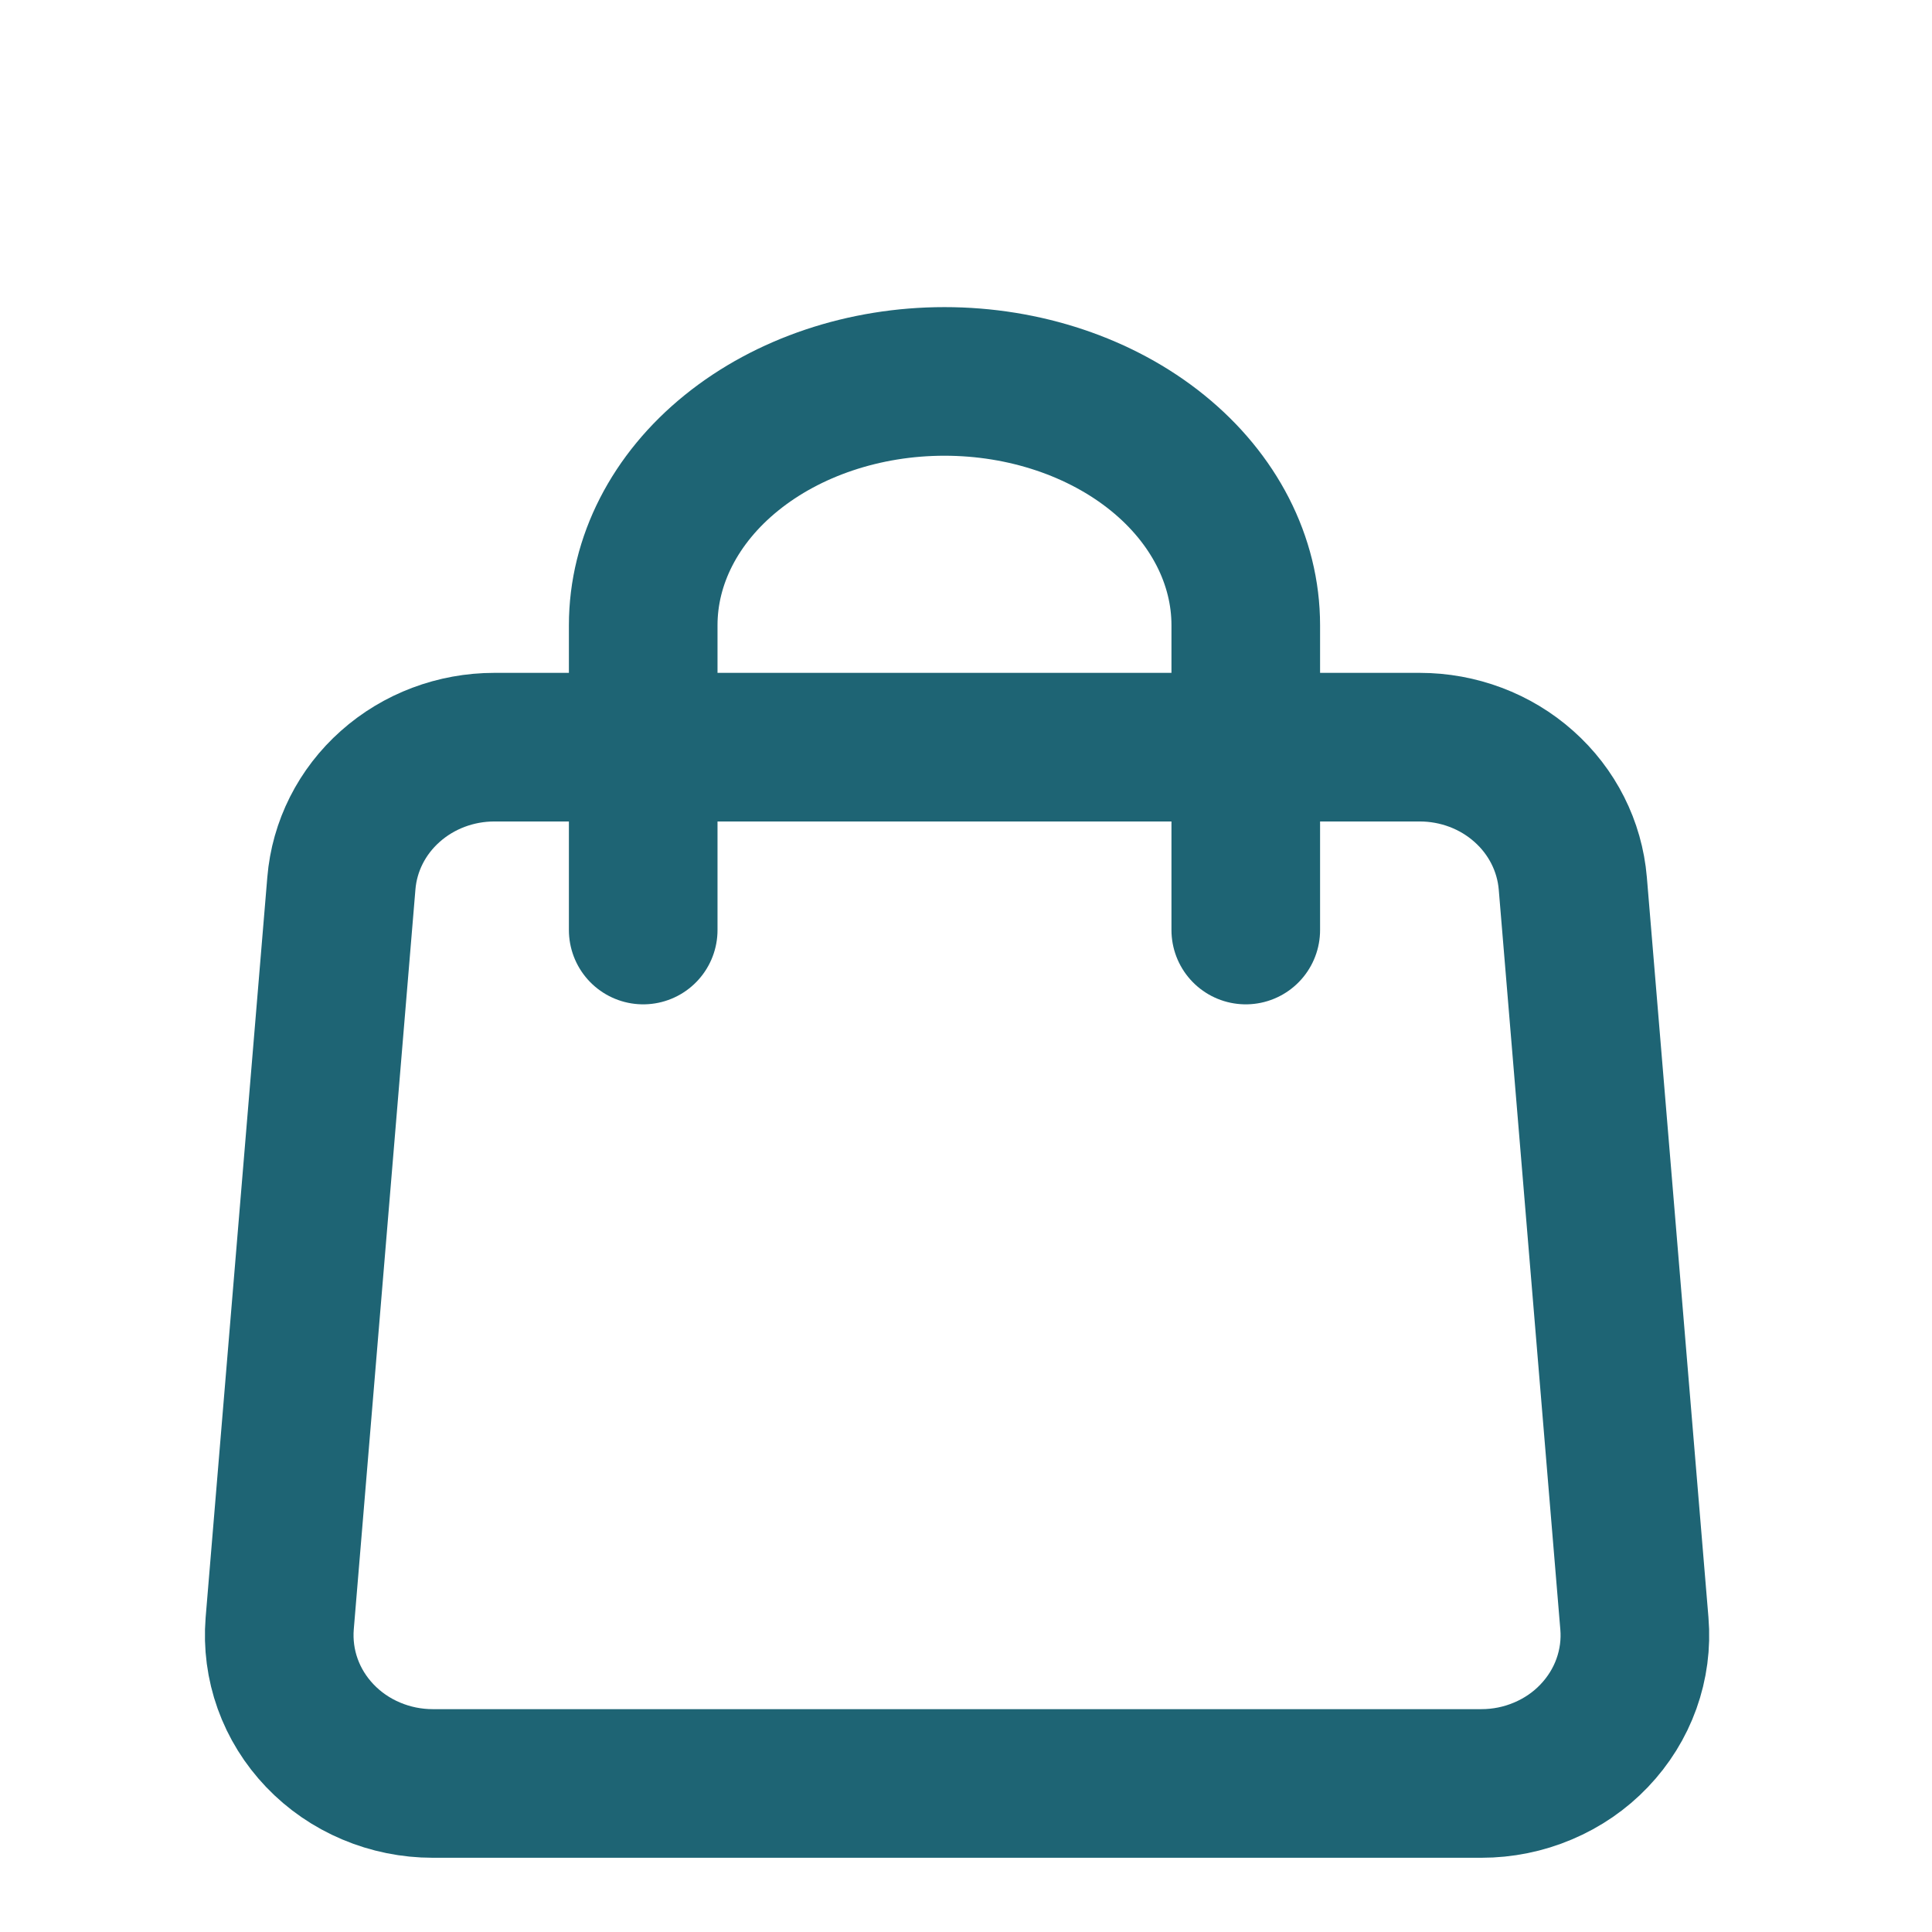
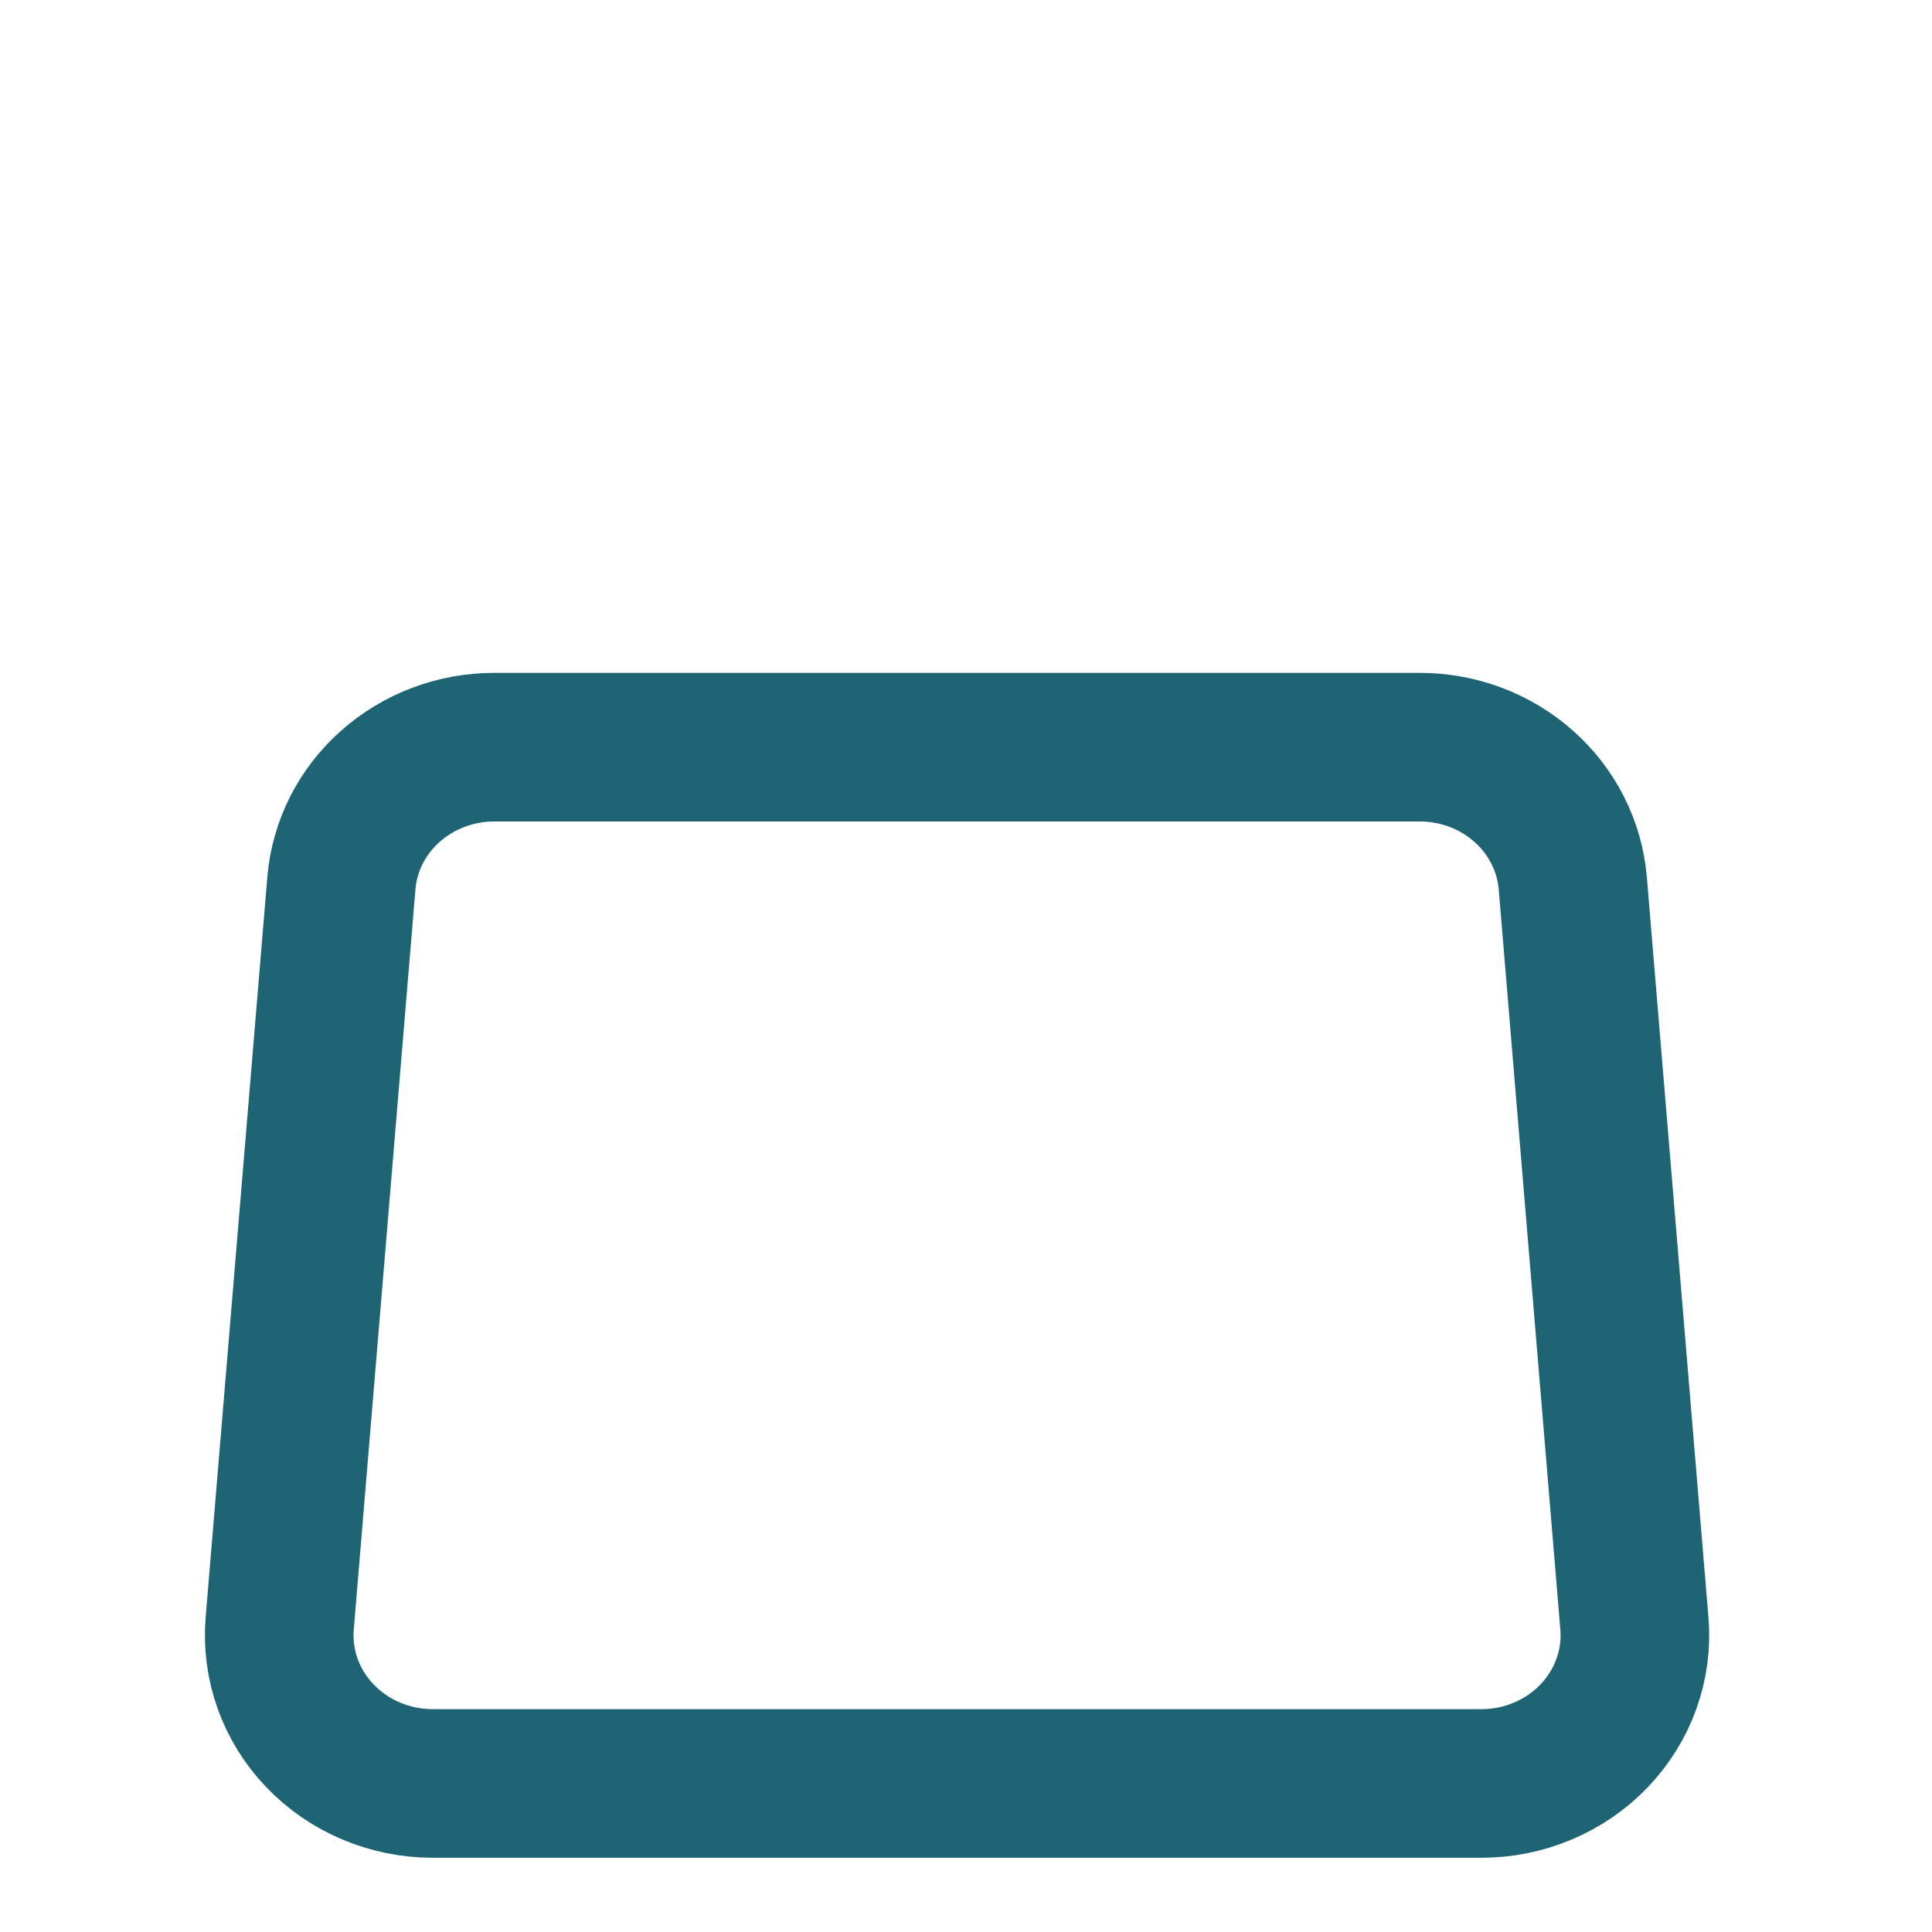
<svg xmlns="http://www.w3.org/2000/svg" width="26" height="26" viewBox="0 0 26 26" fill="none">
  <path d="M4.594 11.888C4.635 11.388 4.87 10.922 5.252 10.583C5.634 10.243 6.134 10.055 6.653 10.055H19.106C19.625 10.055 20.126 10.243 20.507 10.583C20.889 10.922 21.124 11.388 21.166 11.888L21.995 21.849C22.018 22.123 21.981 22.399 21.888 22.659C21.795 22.919 21.647 23.157 21.454 23.359C21.261 23.562 21.026 23.723 20.765 23.833C20.504 23.944 20.222 24.001 19.937 24.001H5.823C5.538 24.001 5.256 23.944 4.994 23.833C4.733 23.723 4.499 23.562 4.305 23.359C4.112 23.157 3.964 22.919 3.871 22.659C3.778 22.399 3.742 22.123 3.764 21.849L4.594 11.888Z" stroke="#1E6474" stroke-width="2" stroke-linecap="round" stroke-linejoin="round" />
-   <path d="M16.765 12.516V8.414C16.765 7.544 16.337 6.709 15.577 6.094C14.817 5.479 13.786 5.133 12.71 5.133C11.635 5.133 10.604 5.479 9.844 6.094C9.083 6.709 8.656 7.544 8.656 8.414V12.516" stroke="#1E6474" stroke-width="2" stroke-linecap="round" stroke-linejoin="round" />
</svg>